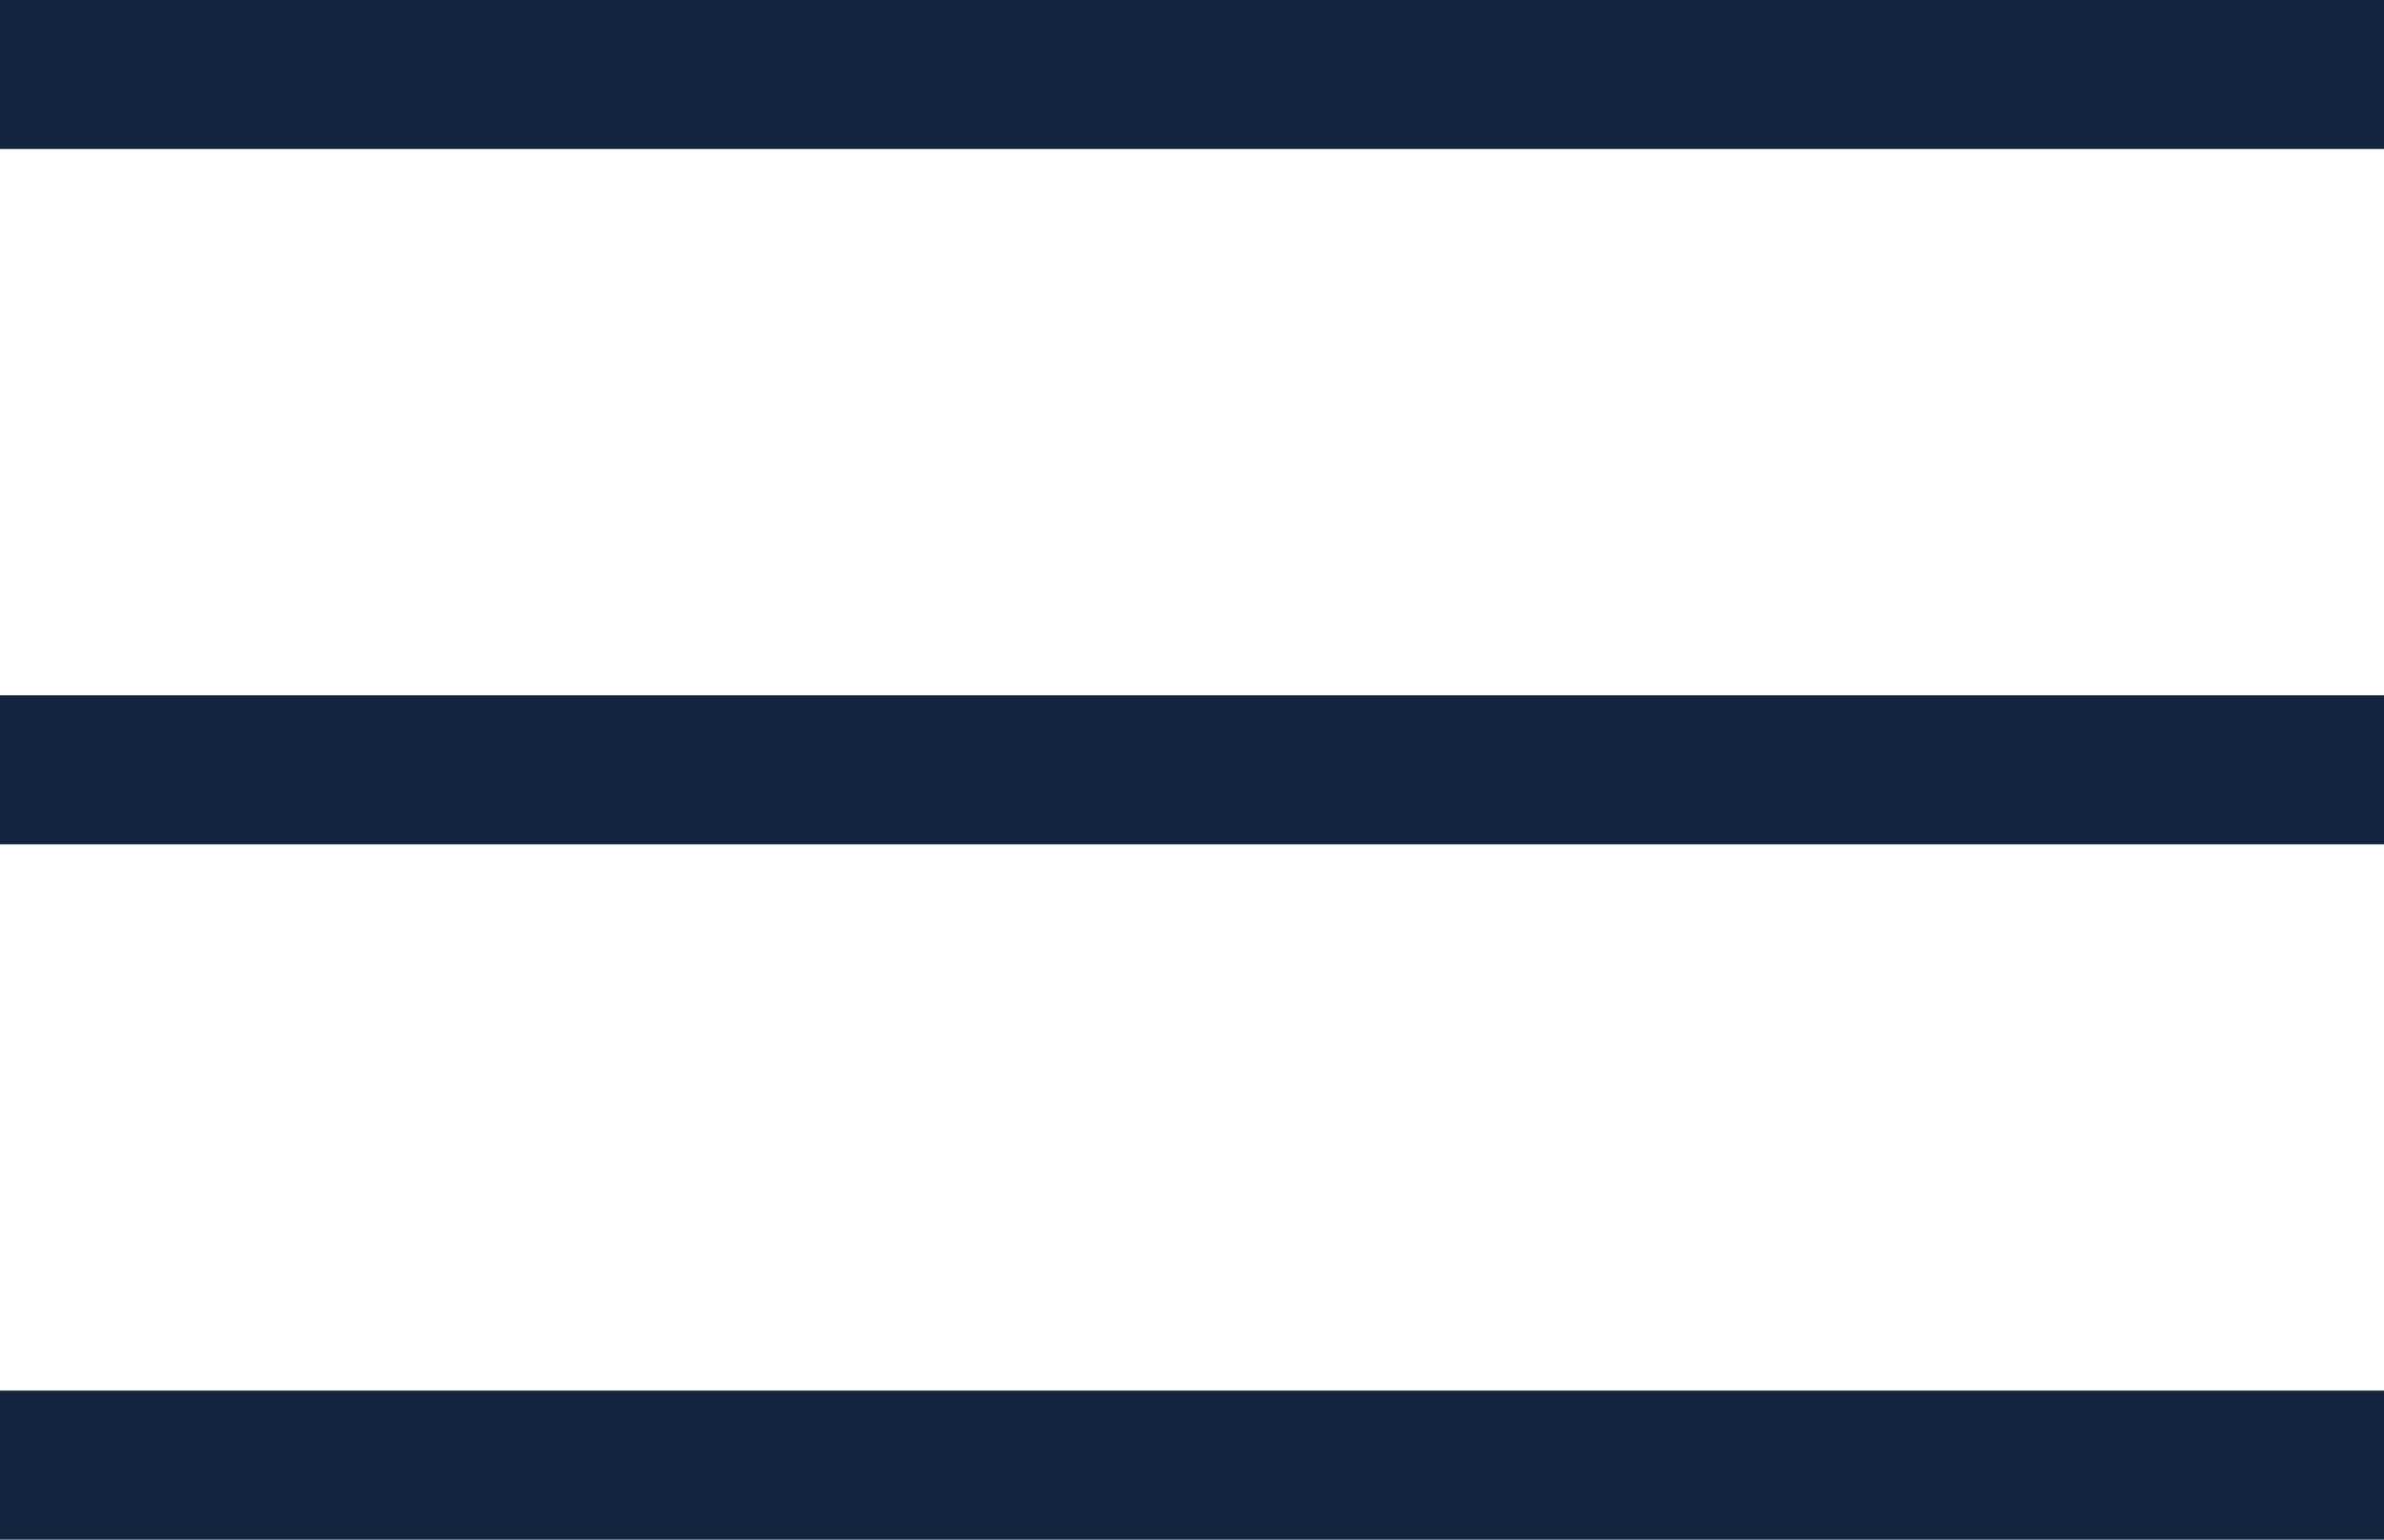
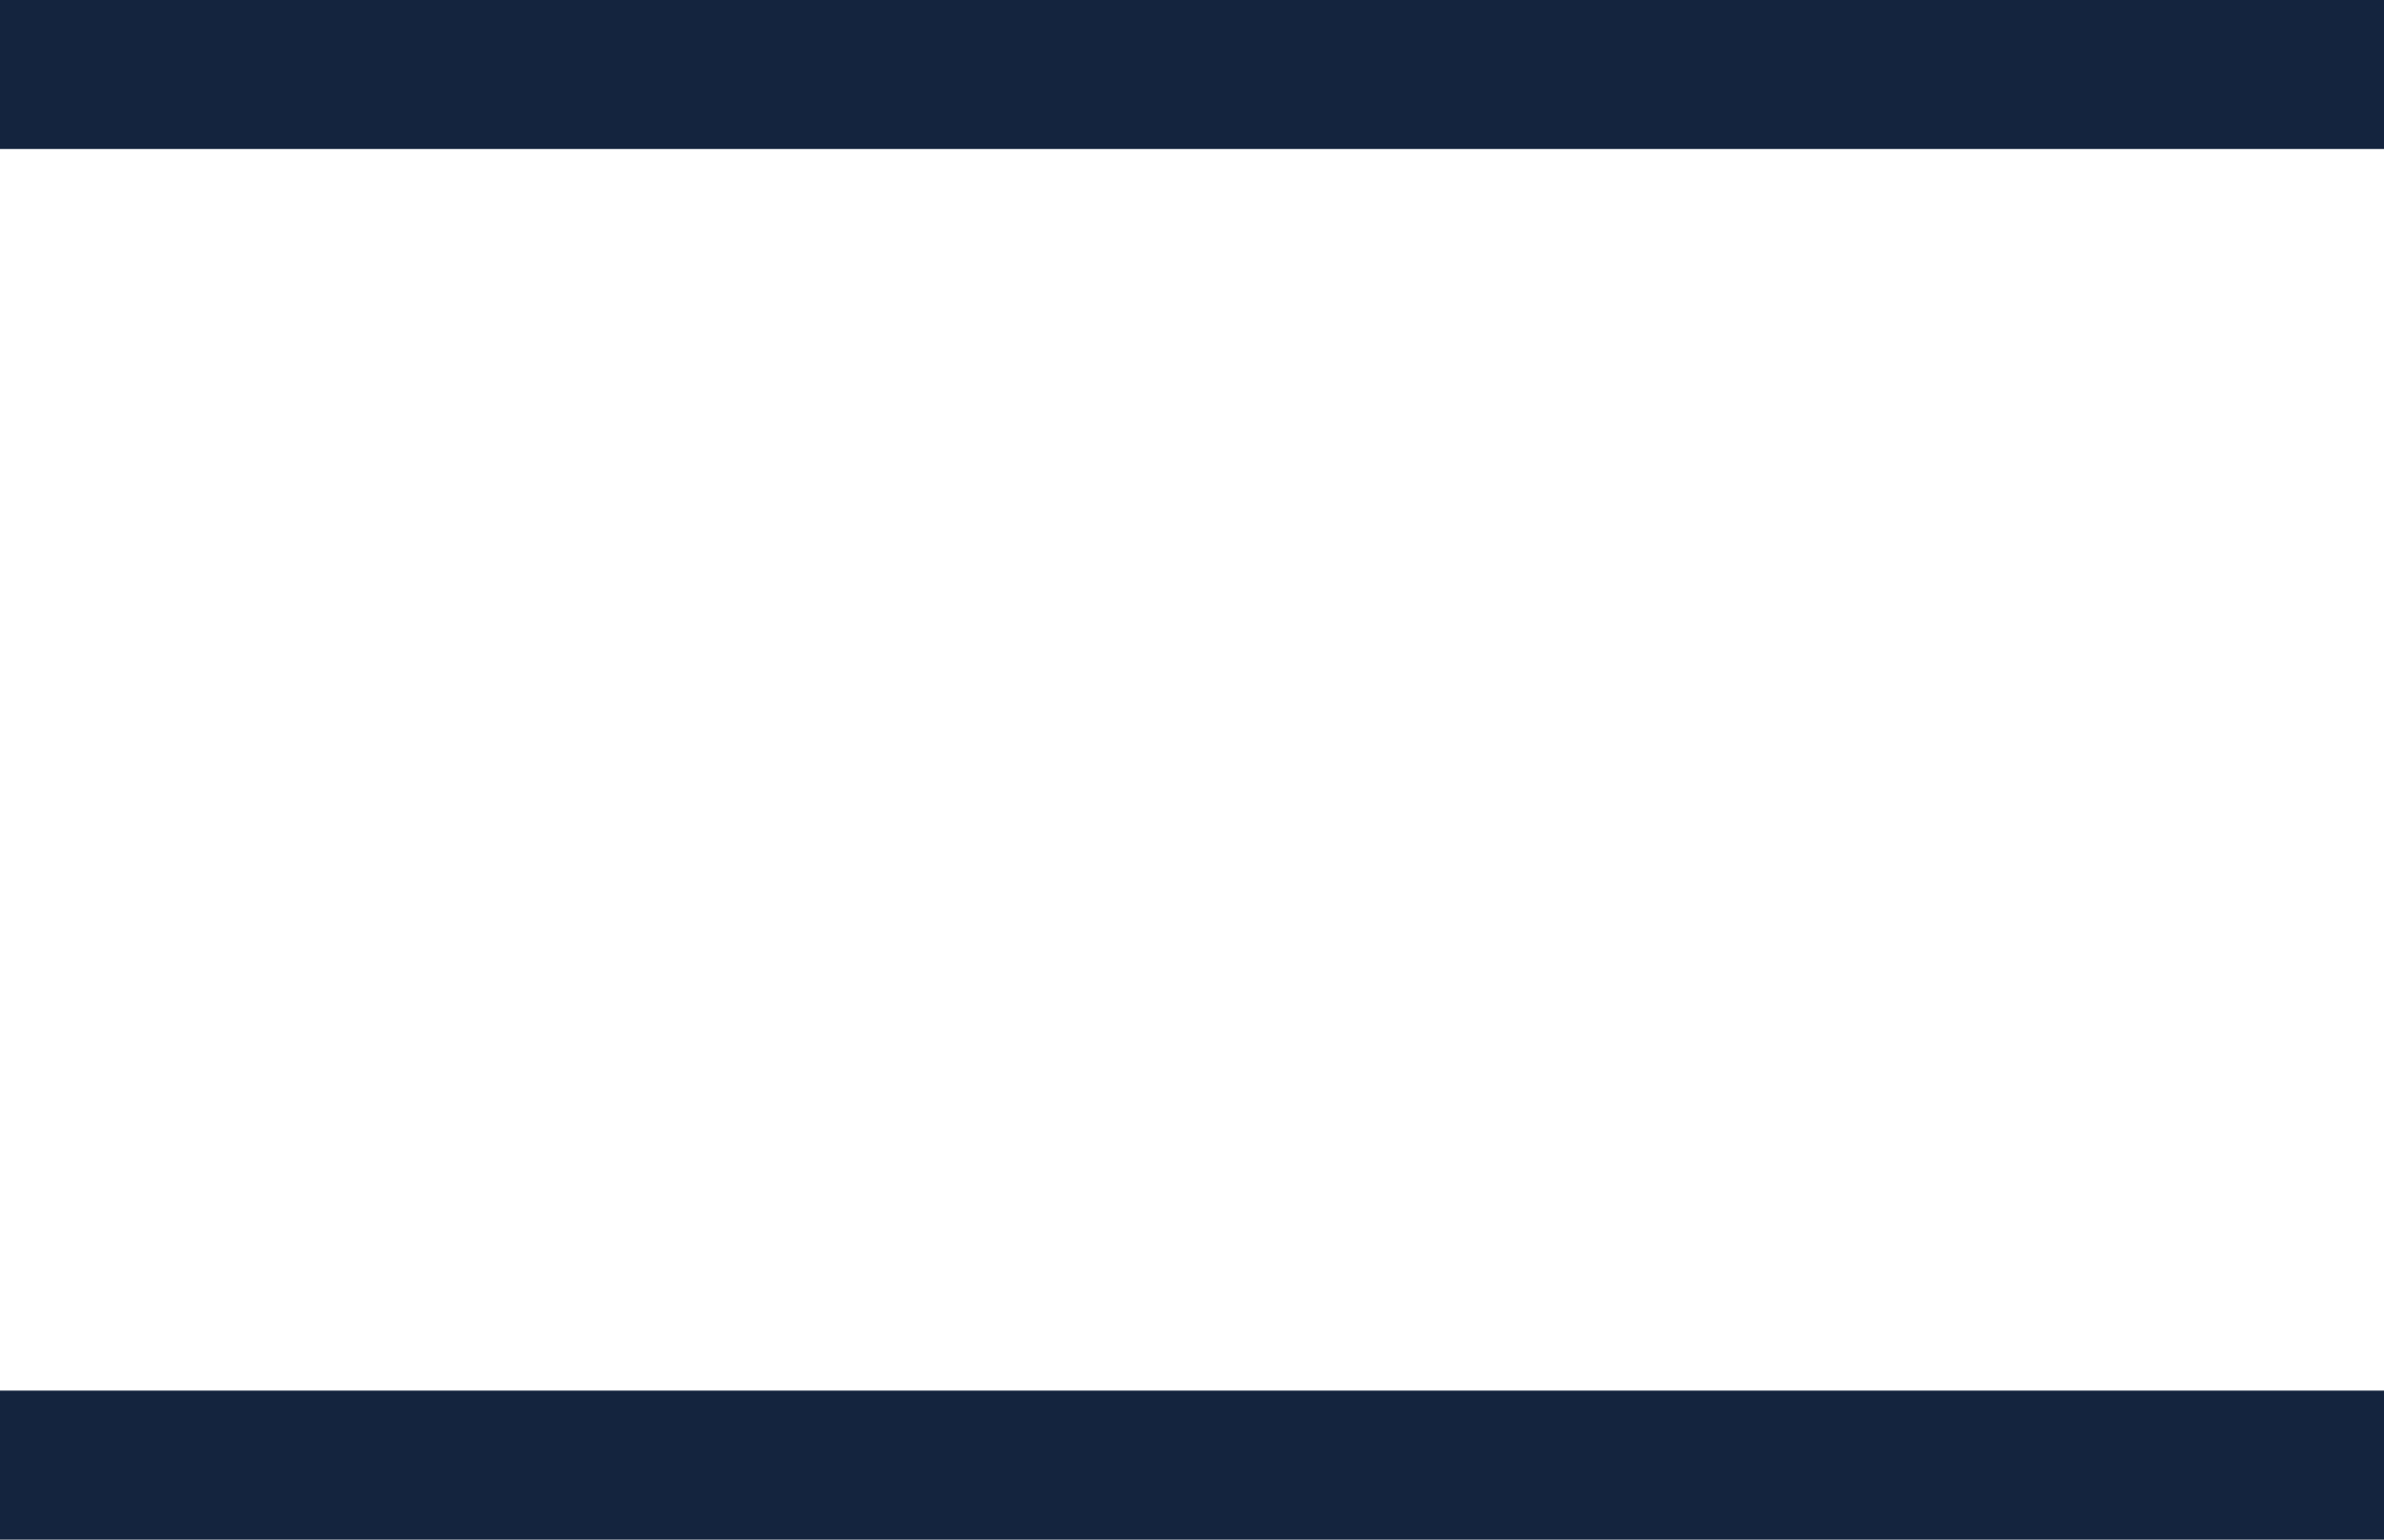
<svg xmlns="http://www.w3.org/2000/svg" width="24" height="15.5" viewBox="0 0 24 15.5">
  <g id="Group_3706" data-name="Group 3706" transform="translate(-382 -19.25)">
    <line id="Line_465" data-name="Line 465" x1="24" transform="translate(382 20)" fill="none" stroke="#14243e" stroke-width="1.5" />
-     <line id="Line_466" data-name="Line 466" x1="24" transform="translate(382 27)" fill="none" stroke="#14243e" stroke-width="1.5" />
    <line id="Line_467" data-name="Line 467" x1="24" transform="translate(382 34)" fill="none" stroke="#14243e" stroke-width="1.5" />
  </g>
</svg>